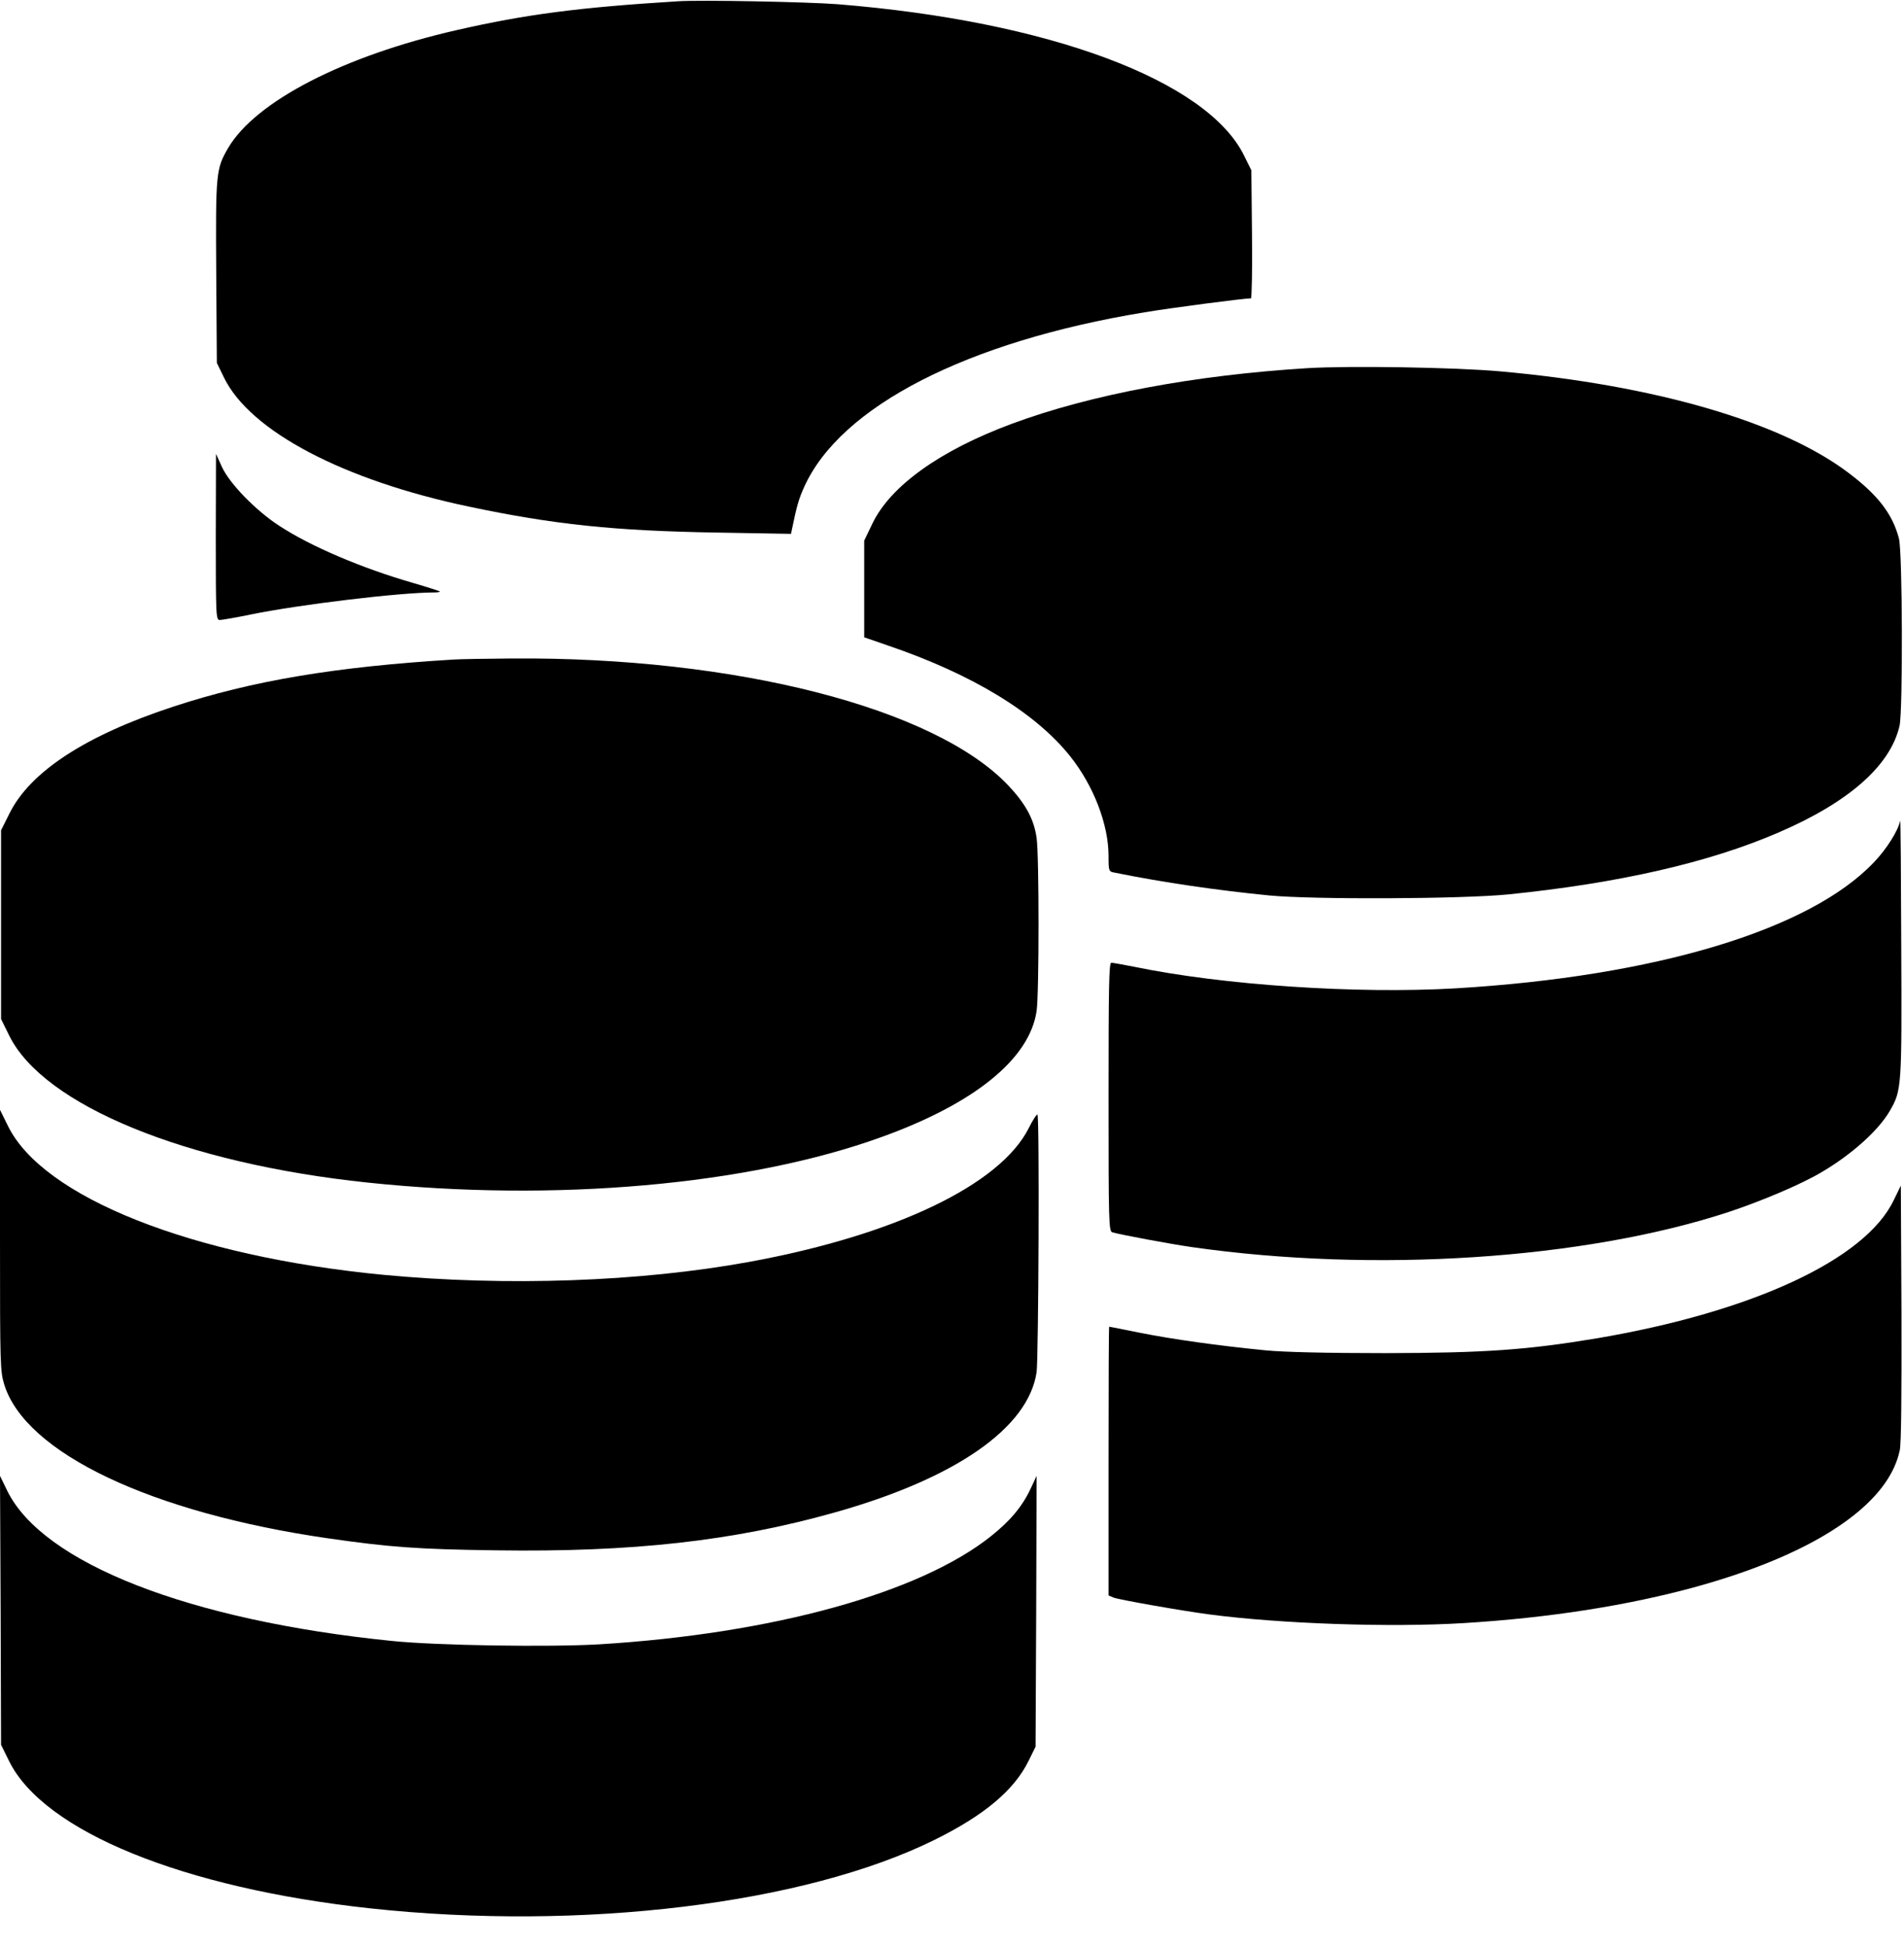
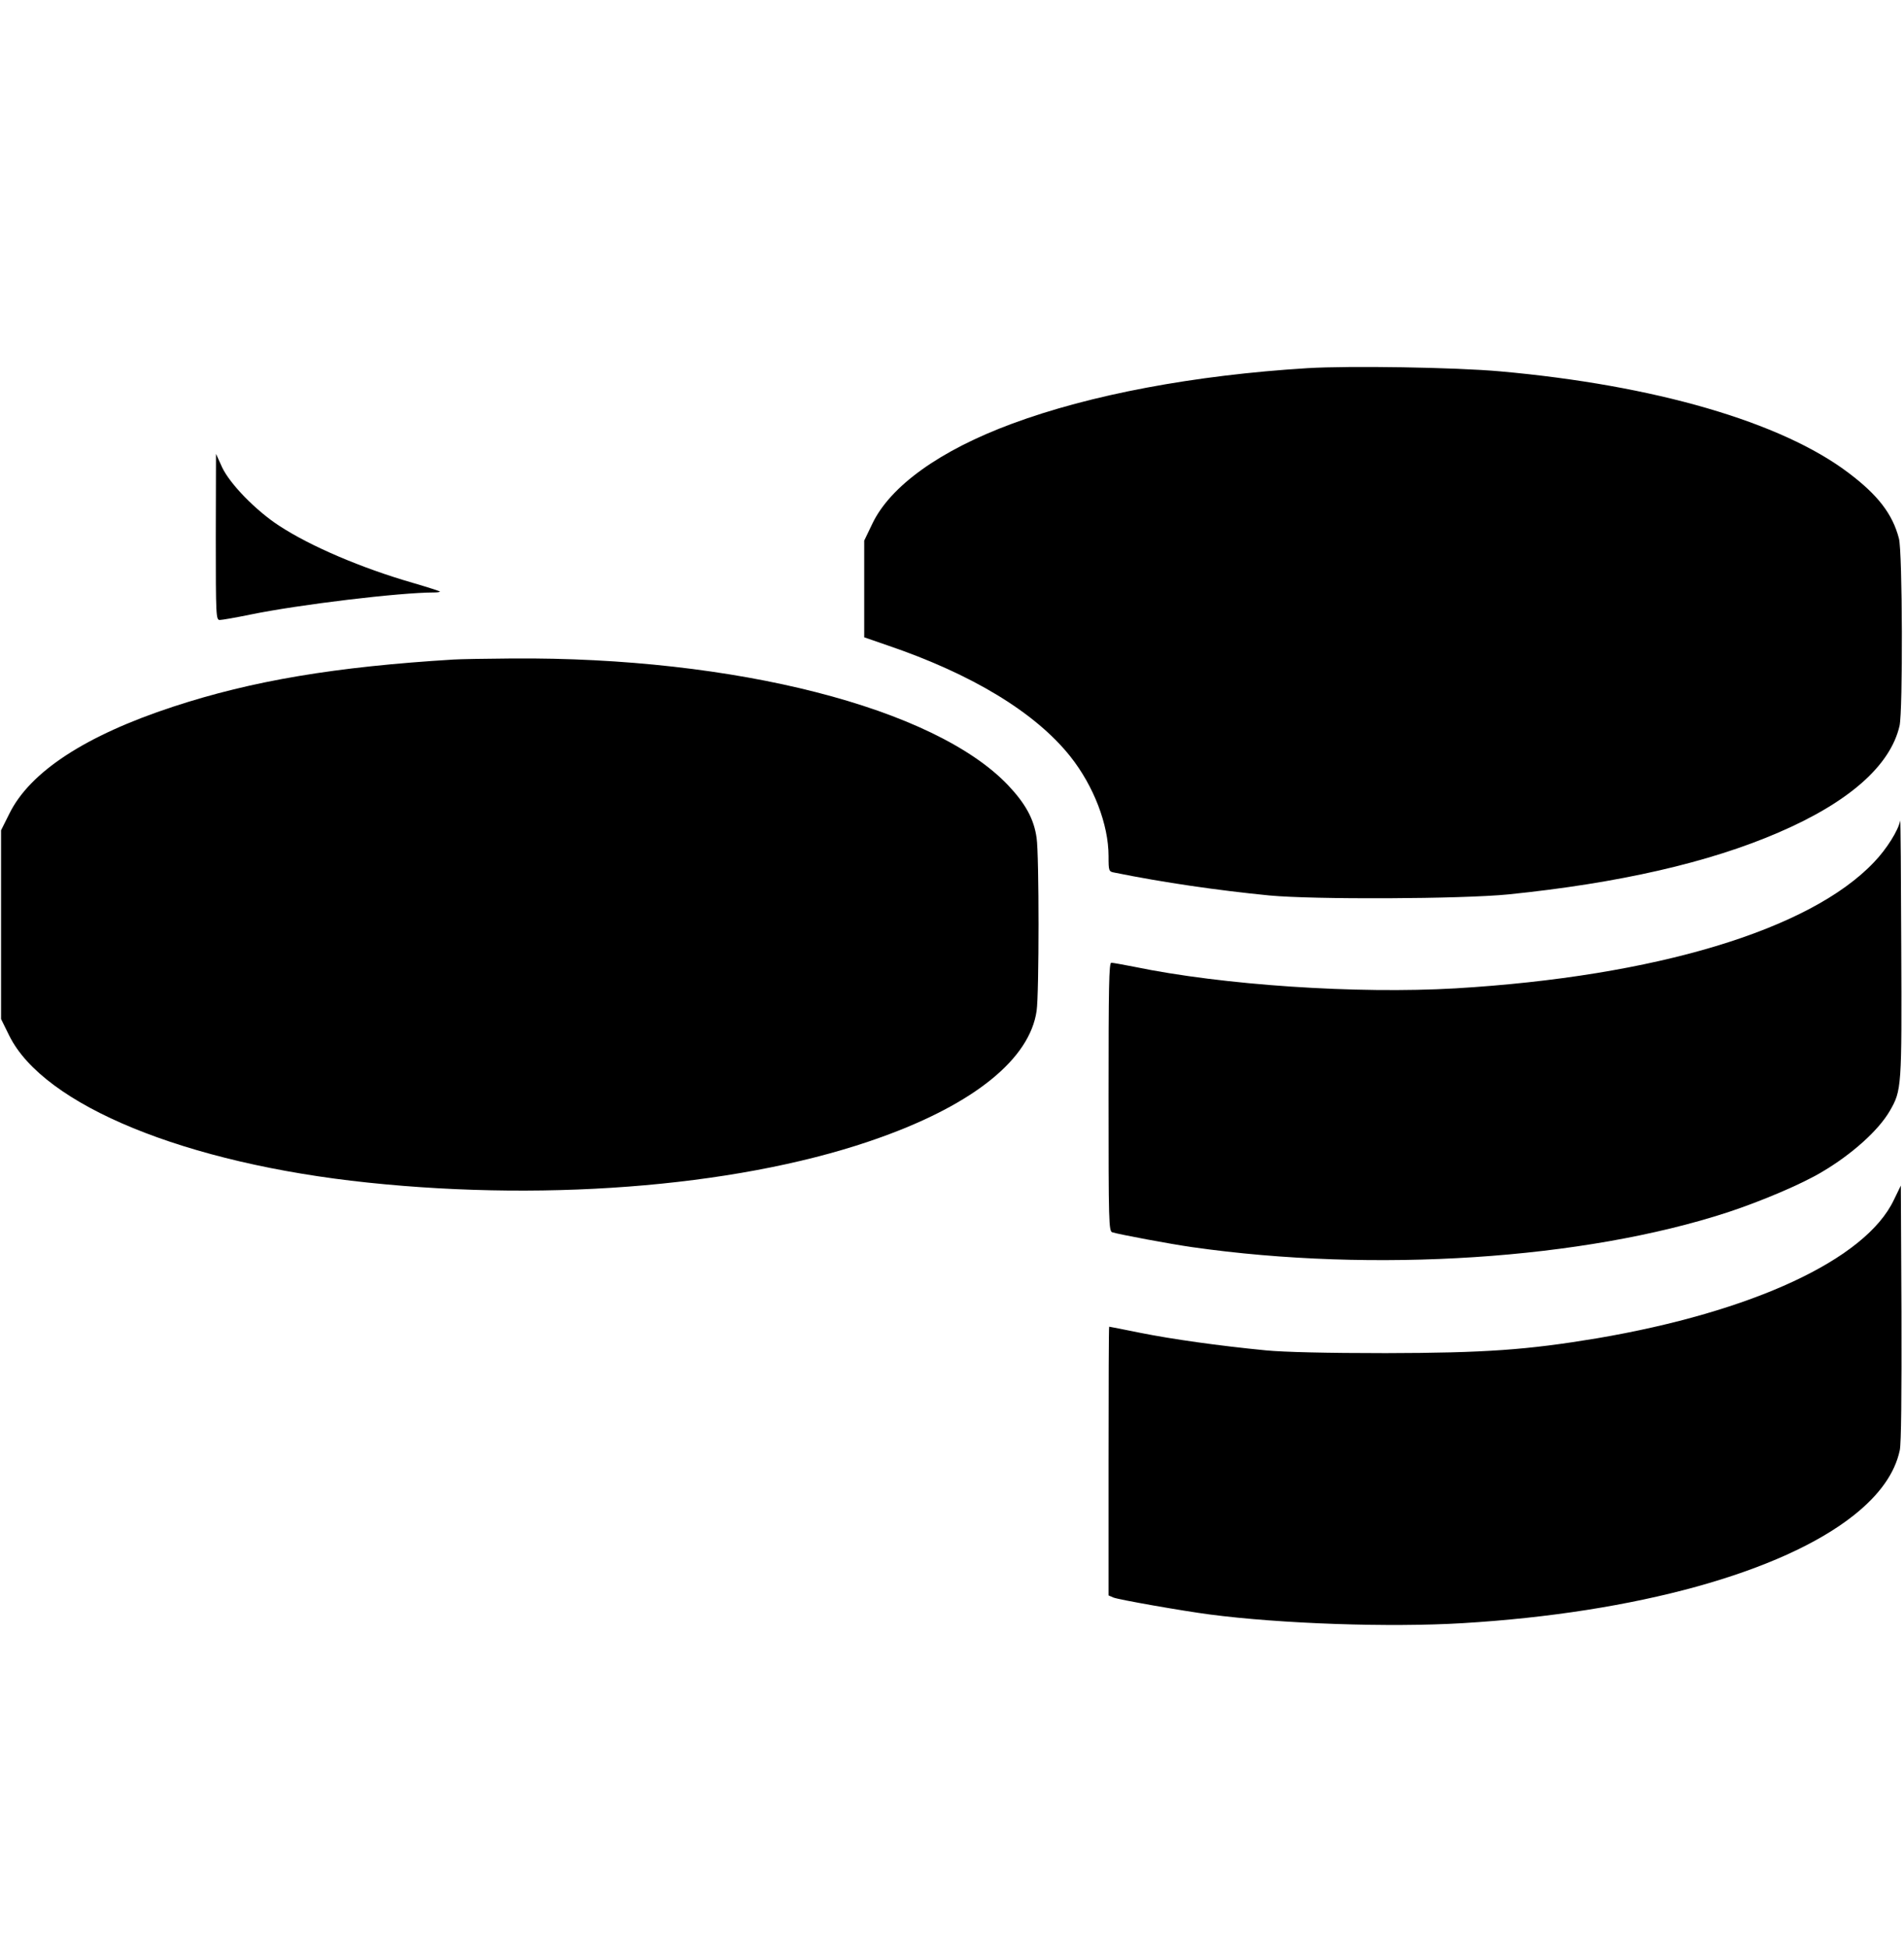
<svg xmlns="http://www.w3.org/2000/svg" version="1.0" width="900pt" height="920pt" viewBox="0 0 900 920" preserveAspectRatio="xMidYMid meet">
  <g transform="translate(0,920) scale(0.1,-0.1)" fill="#000000" stroke="none">
-     <path d="M3205 9194 c-470 -29 -721 -62 -1045 -136 -536 -122 -952 -337 -1082 -558 -57 -98 -59 -118 -56 -587 l3 -428 34 -70 c124 -253 563 -484 1156 -609 403 -85 688 -115 1177 -123 l347 -6 5 24 c22 107 32 142 57 197 171 381 769 688 1609 826 125 21 469 66 503 66 4 0 7 136 5 303 l-3 302 -34 69 c-175 357 -926 636 -1921 716 -139 11 -648 21 -755 14z" />
    <path d="M6180 7460 c-535 -33 -1025 -125 -1395 -262 -341 -126 -577 -295 -662 -474 l-38 -79 0 -229 0 -228 110 -38 c400 -136 700 -318 865 -526 110 -139 180 -321 180 -470 0 -71 1 -73 28 -78 232 -47 488 -84 732 -108 211 -20 909 -17 1130 5 521 53 948 150 1278 293 332 143 528 316 571 504 16 71 14 823 -3 885 -30 116 -100 206 -238 310 -318 241 -918 415 -1648 480 -212 19 -711 27 -910 15z" />
    <path d="M1020 6663 c0 -377 1 -393 19 -393 10 0 74 11 142 25 233 48 710 105 871 105 17 0 29 2 27 5 -3 2 -61 21 -130 41 -239 69 -481 172 -629 269 -111 72 -233 198 -270 276 l-29 64 -1 -392z" />
    <path d="M2145 6083 c-560 -34 -953 -100 -1327 -223 -414 -136 -677 -308 -774 -506 l-39 -78 0 -446 0 -446 39 -79 c163 -329 834 -604 1695 -694 883 -93 1800 -12 2427 215 442 159 702 371 734 597 12 80 12 736 0 816 -12 89 -52 162 -134 249 -348 367 -1292 608 -2346 600 -124 -1 -247 -3 -275 -5z" />
    <path d="M8982 5322 c-8 -45 -64 -135 -124 -197 -303 -320 -1035 -540 -1978 -596 -467 -27 -1099 15 -1519 102 -52 10 -100 19 -108 19 -11 0 -13 -111 -13 -634 0 -596 1 -635 18 -640 37 -11 272 -55 377 -70 861 -123 1851 -58 2533 165 160 53 346 132 442 189 143 84 269 197 323 290 56 97 57 110 54 776 -1 335 -3 603 -5 596z" />
-     <path d="M0 3339 c0 -590 1 -620 20 -682 100 -324 694 -606 1529 -727 293 -42 423 -52 799 -57 641 -9 1117 44 1594 178 575 161 920 401 958 665 9 68 14 1207 4 1216 -3 4 -22 -25 -41 -63 -134 -268 -633 -507 -1323 -633 -516 -94 -1144 -116 -1727 -61 -907 87 -1612 367 -1776 705 l-37 75 0 -616z" />
    <path d="M8952 3529 c-133 -281 -668 -529 -1404 -654 -331 -55 -528 -69 -998 -70 -282 0 -481 5 -565 13 -226 22 -445 53 -595 83 -79 16 -145 29 -147 29 -2 0 -3 -286 -3 -635 l0 -635 23 -10 c24 -10 325 -63 455 -80 335 -44 852 -62 1197 -41 817 49 1508 240 1848 510 122 97 194 199 217 307 7 32 9 262 8 650 l-3 601 -33 -68z" />
-     <path d="M3 1589 l2 -635 38 -77 c164 -332 822 -600 1707 -696 999 -108 2055 20 2670 325 234 116 374 234 442 372 l33 67 3 640 2 640 -30 -64 c-39 -82 -96 -150 -187 -222 -338 -269 -1034 -460 -1848 -510 -237 -14 -772 -6 -984 16 -957 97 -1649 367 -1817 710 l-34 70 3 -636z" />
  </g>
</svg>